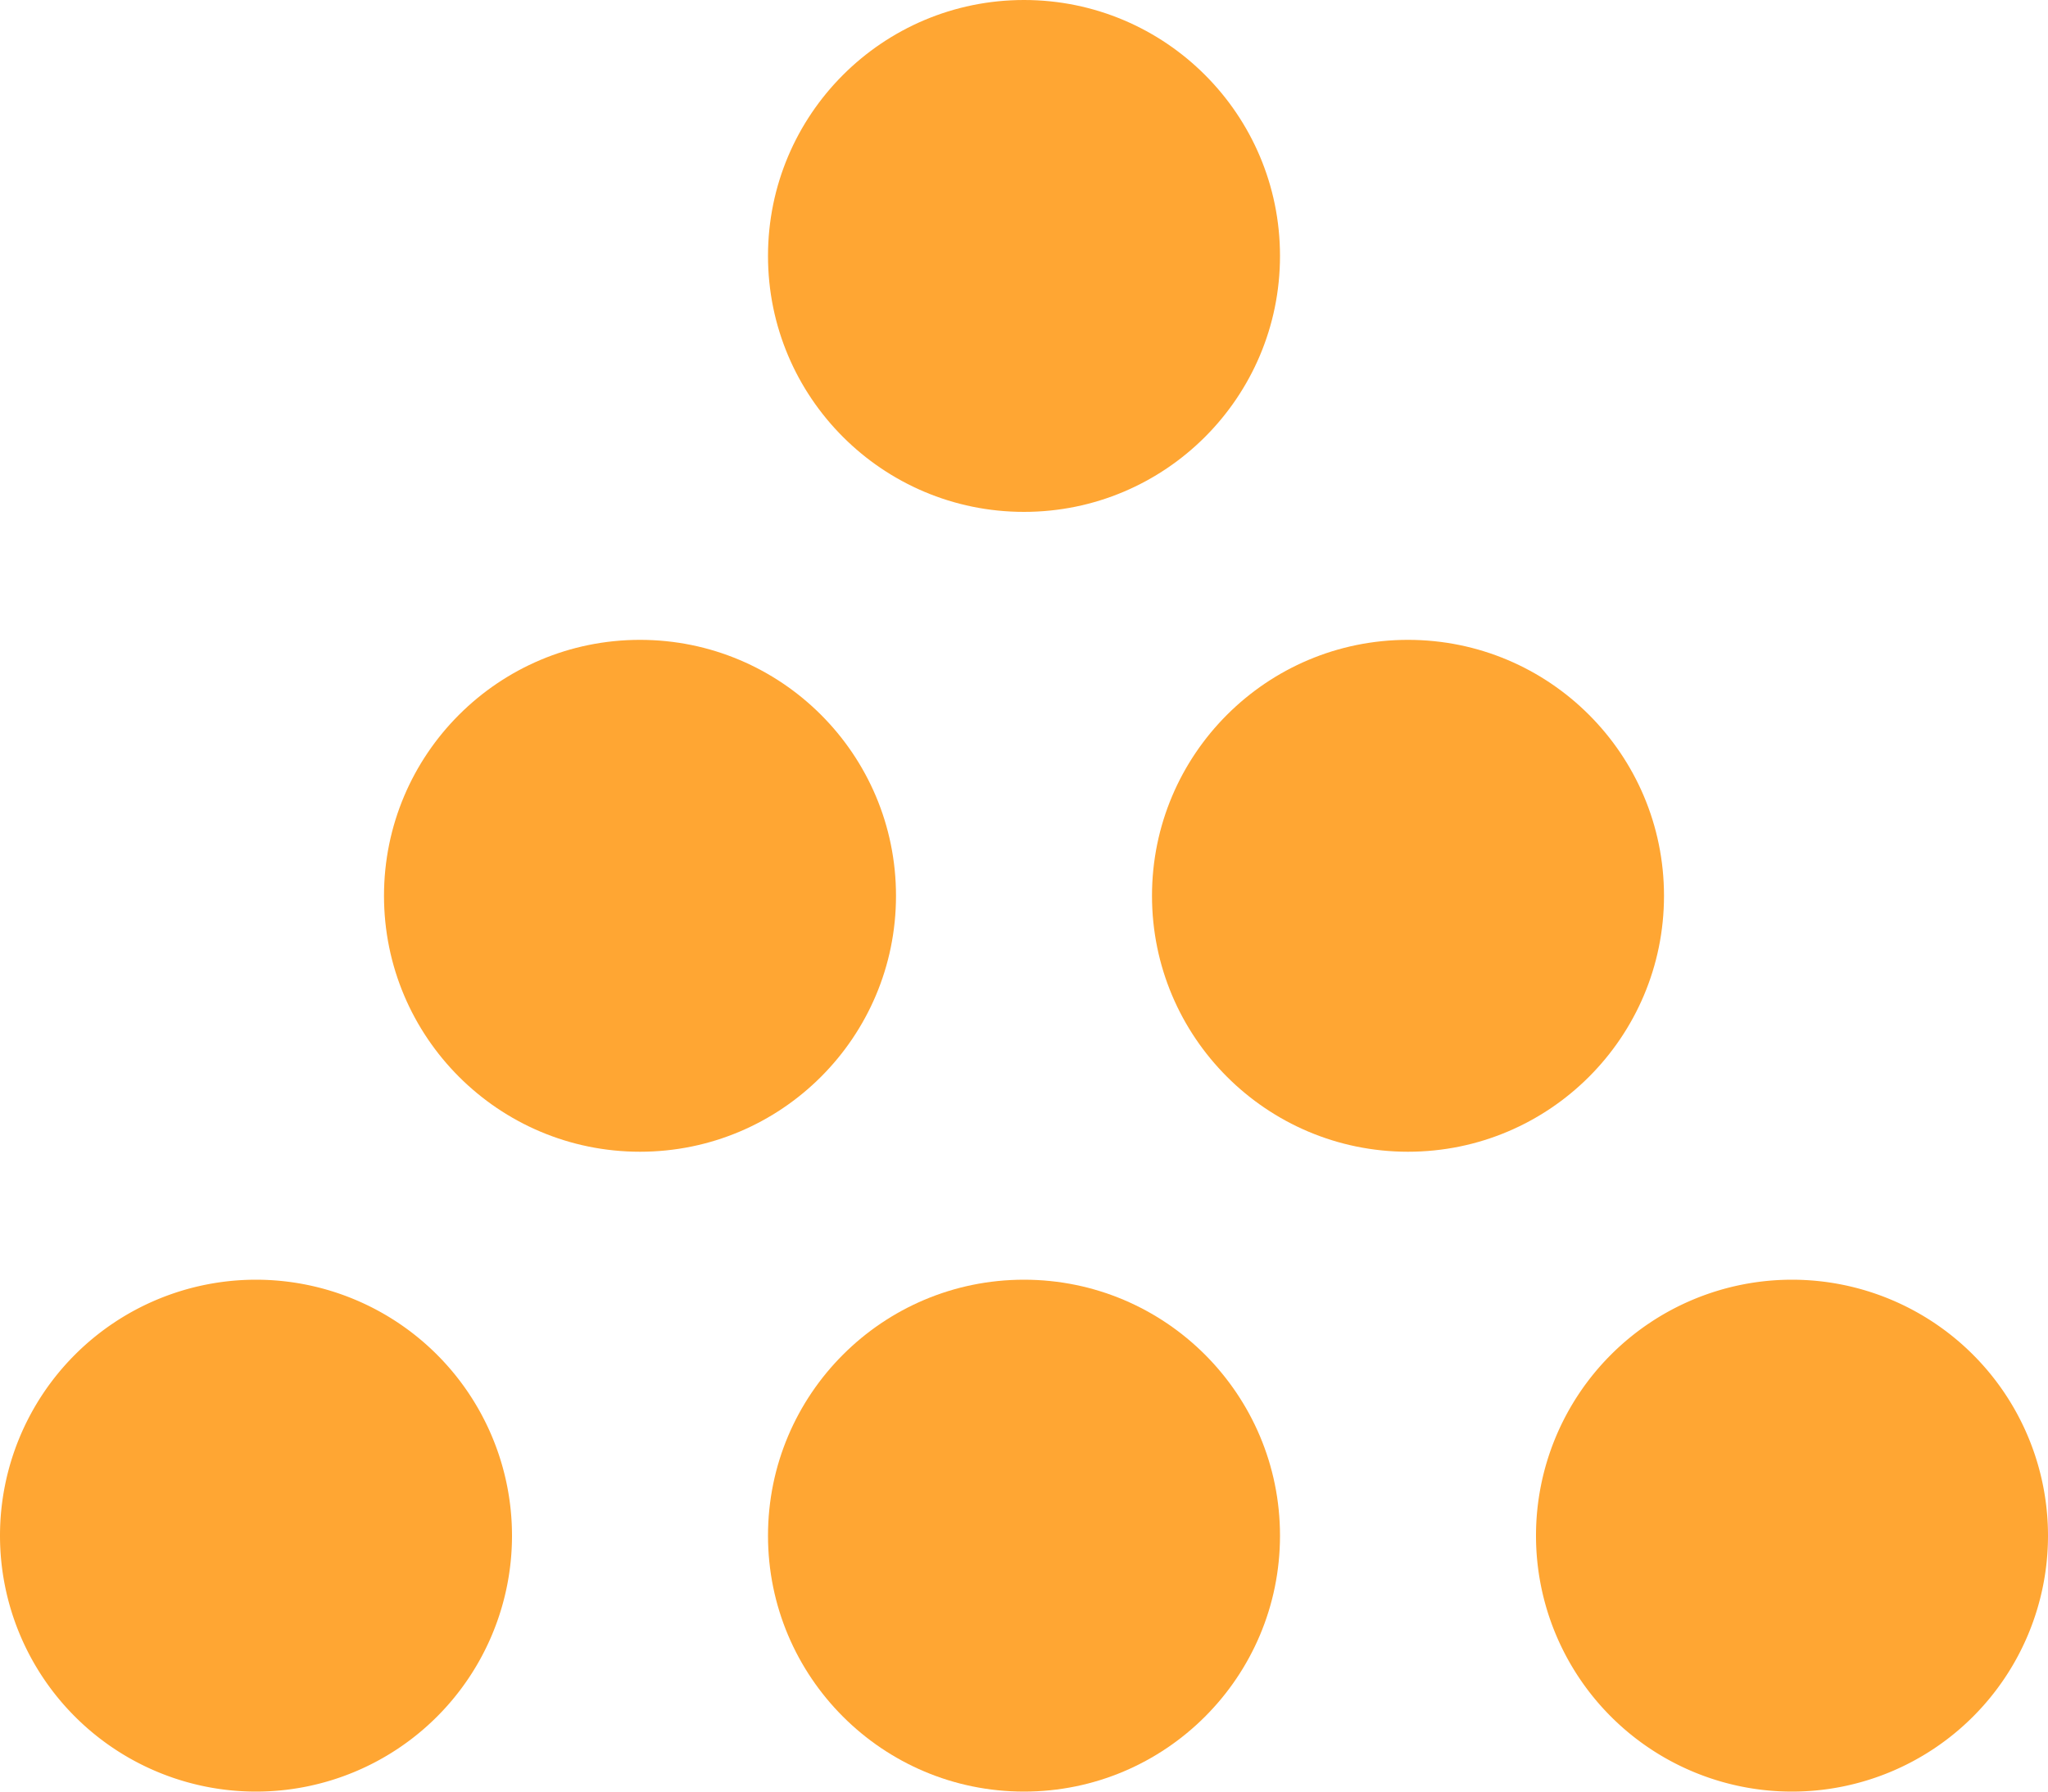
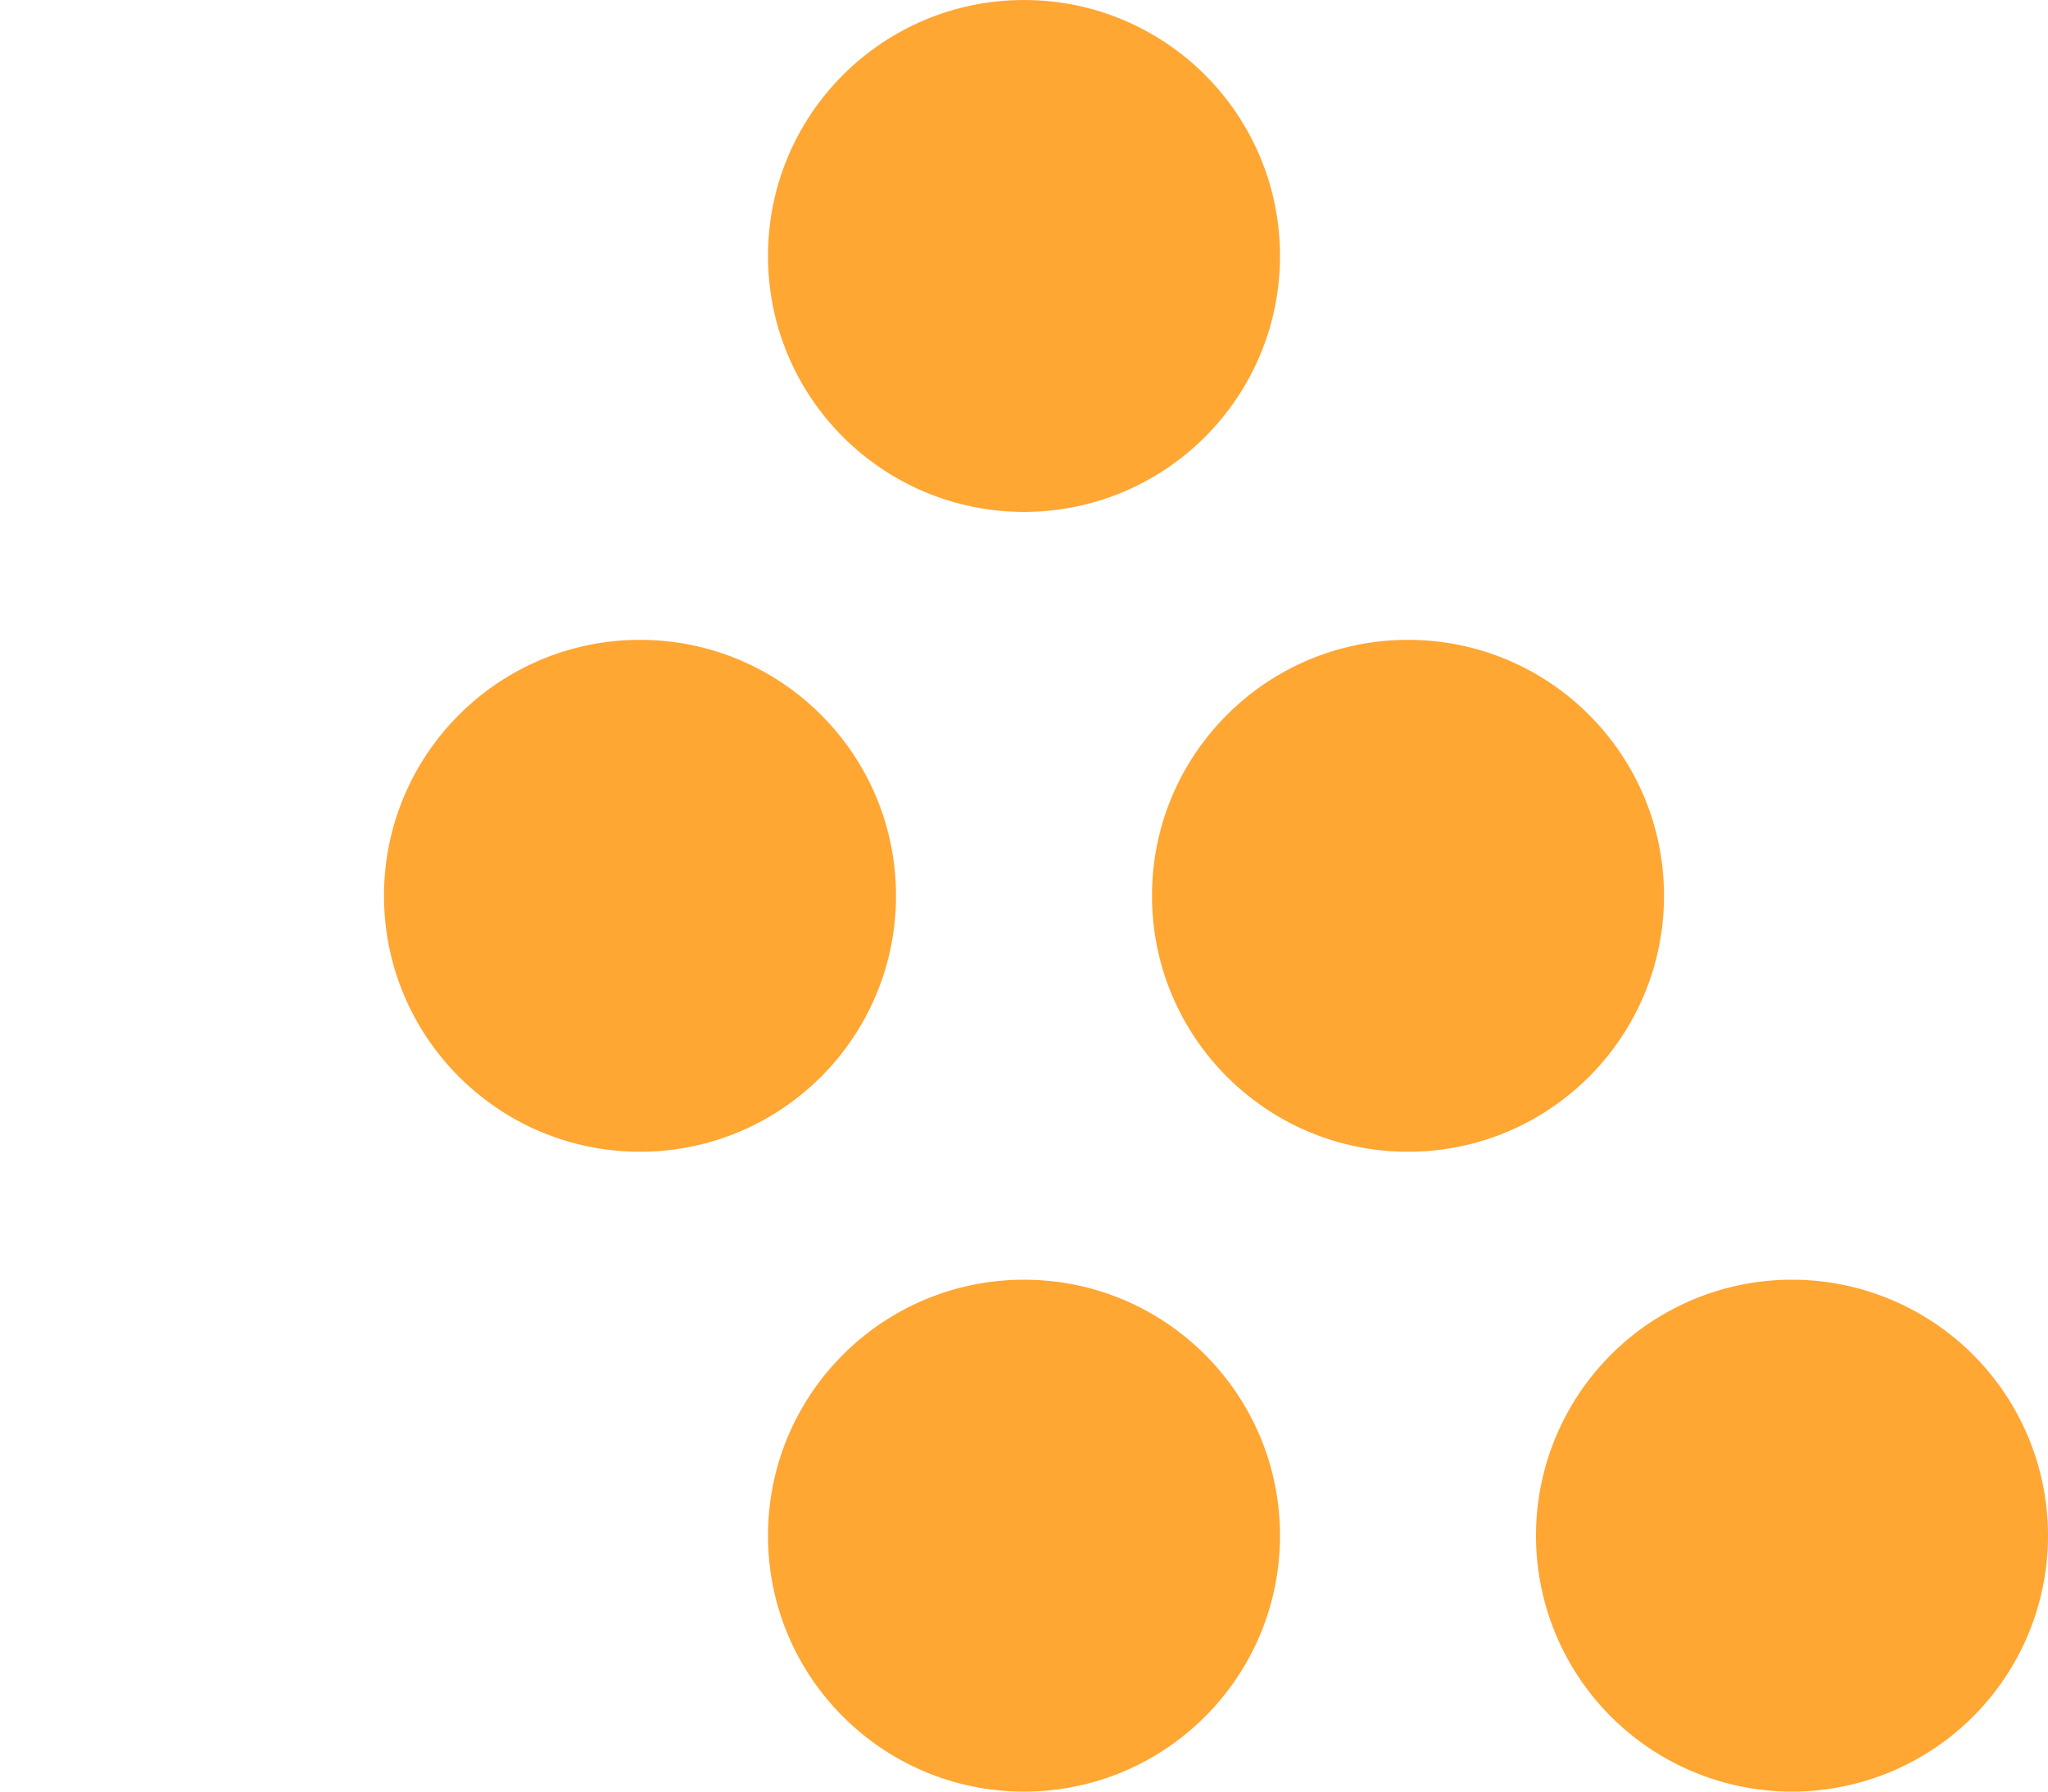
<svg xmlns="http://www.w3.org/2000/svg" id="b5c9243d-86a8-4af3-98b9-4b55c3a100c2" data-name="Layer 1" viewBox="0 0 468.96 410.34">
  <title>homeo-sign</title>
  <g>
    <circle cx="234.48" cy="58.62" r="58.62" fill="#ffa633" />
-     <path d="M73.66,337.87a58.62,58.62,0,1,0,58.62,58.62A58.63,58.63,0,0,0,73.66,337.87Z" transform="translate(-15.04 -44.77)" fill="#ffa633" />
    <circle cx="146.55" cy="205.17" r="58.62" fill="#ffa633" />
    <circle cx="234.48" cy="351.72" r="58.62" fill="#ffa633" />
    <circle cx="322.41" cy="205.17" r="58.62" fill="#ffa633" />
-     <path d="M425.38,337.87A58.62,58.62,0,1,0,484,396.49,58.63,58.63,0,0,0,425.38,337.87Z" transform="translate(-15.04 -44.77)" fill="#ffa633" />
+     <path d="M425.38,337.87A58.62,58.62,0,1,0,484,396.49,58.63,58.63,0,0,0,425.38,337.87" transform="translate(-15.04 -44.77)" fill="#ffa633" />
  </g>
</svg>